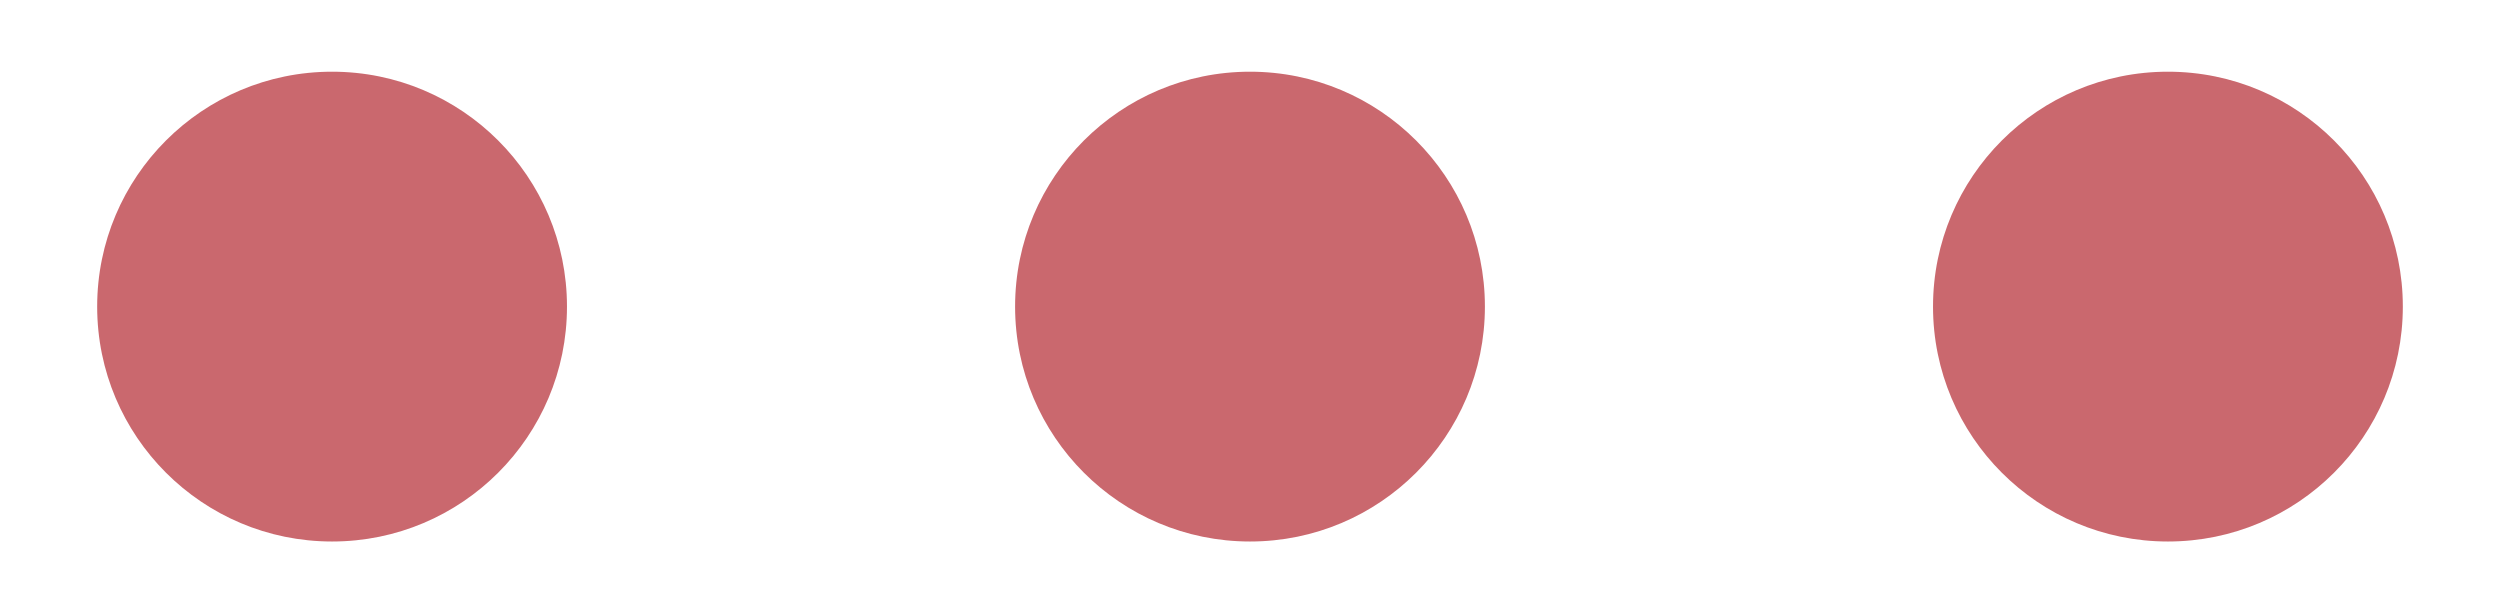
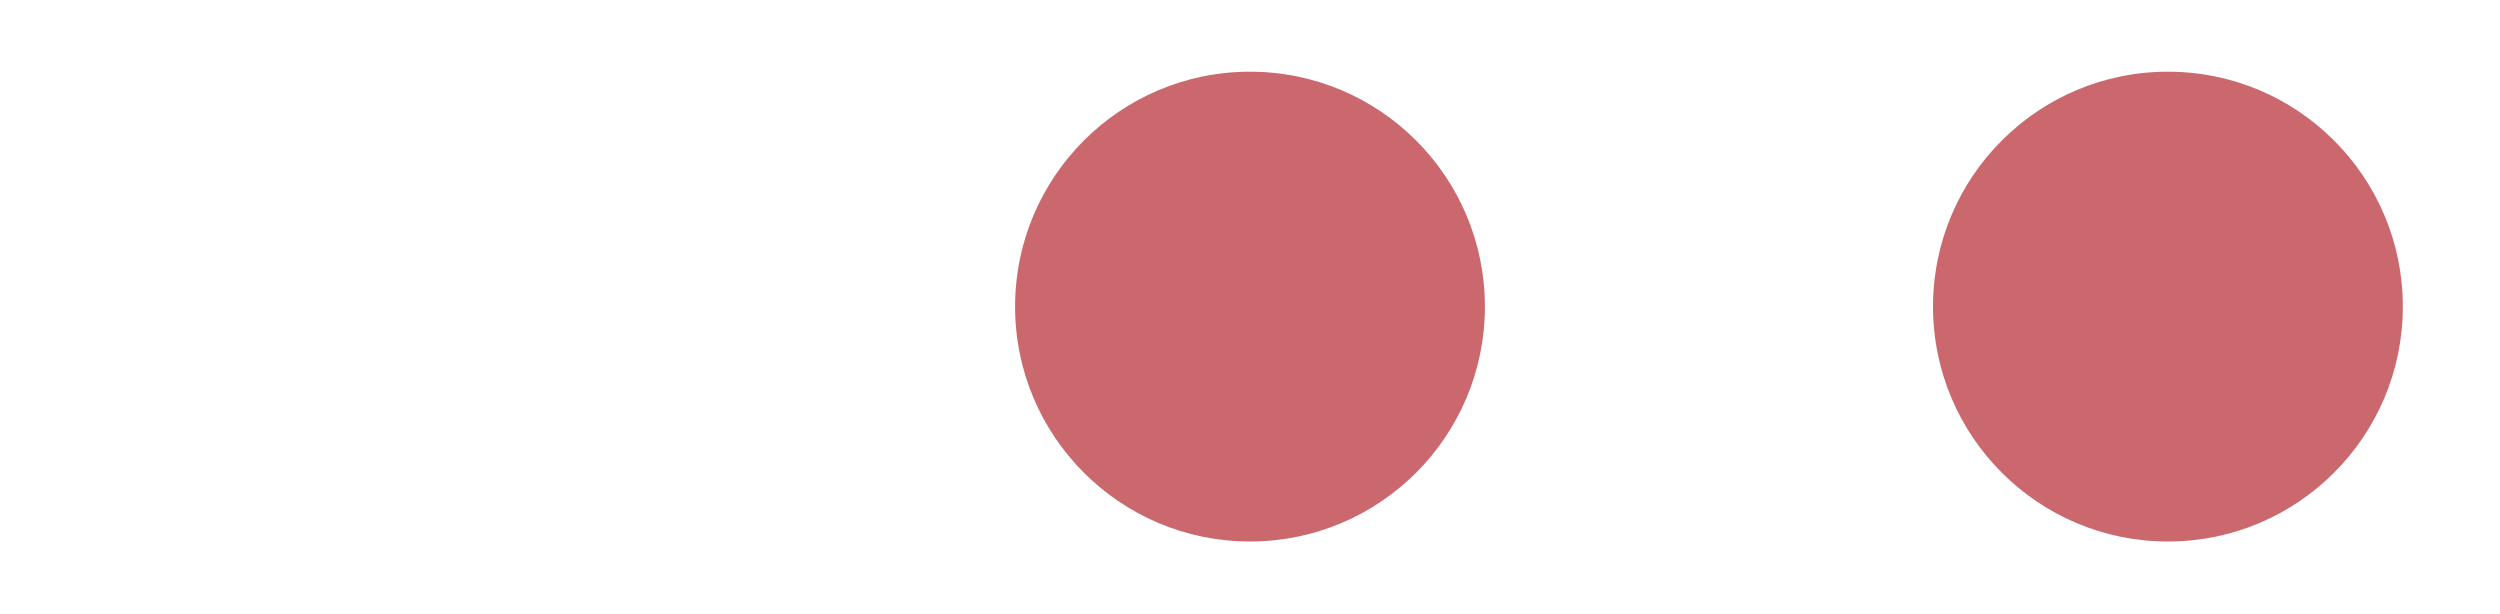
<svg xmlns="http://www.w3.org/2000/svg" x="0px" y="0px" viewBox="0 0 265 65.1" style="vertical-align: middle; max-width: 100%;" width="100%">
  <g>
-     <circle cx="35.2" cy="32.5" r="24.9" fill="rgb(202,104,110)">
-     </circle>
    <circle cx="132.5" cy="32.5" r="24.9" fill="rgb(202,104,110)">
    </circle>
    <circle cx="229.8" cy="32.5" r="24.9" fill="rgb(202,104,110)">
    </circle>
  </g>
</svg>